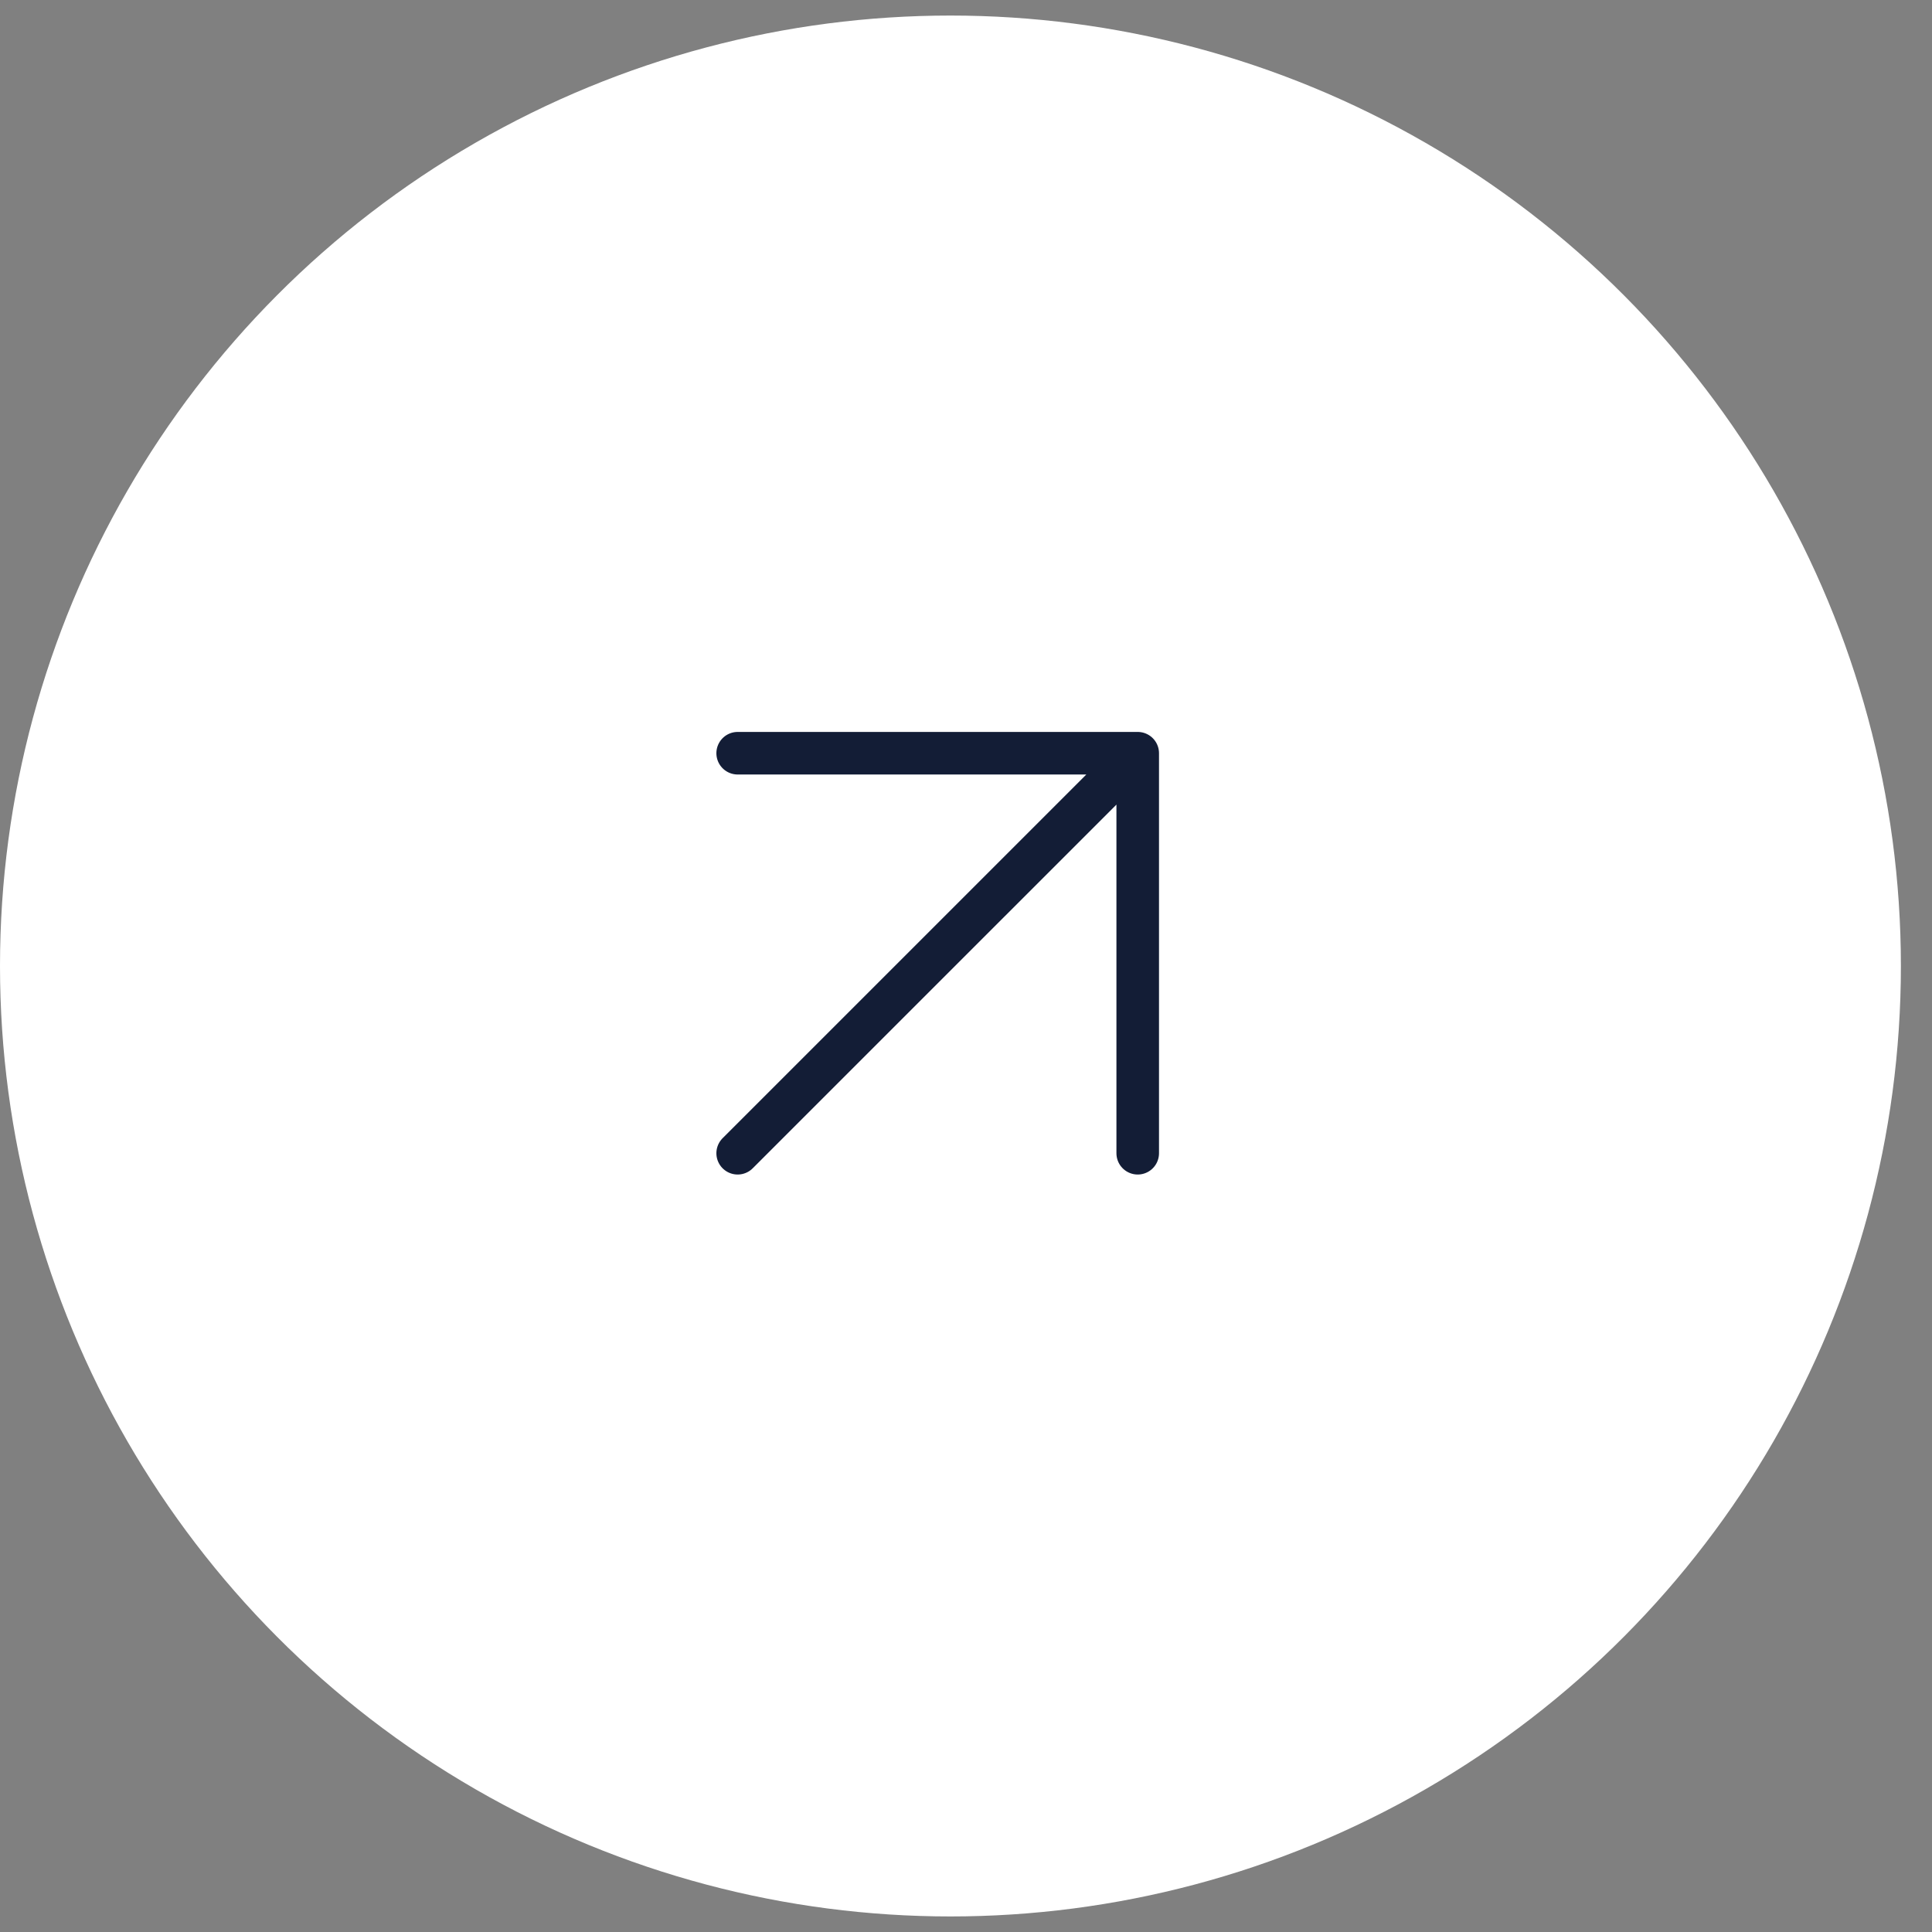
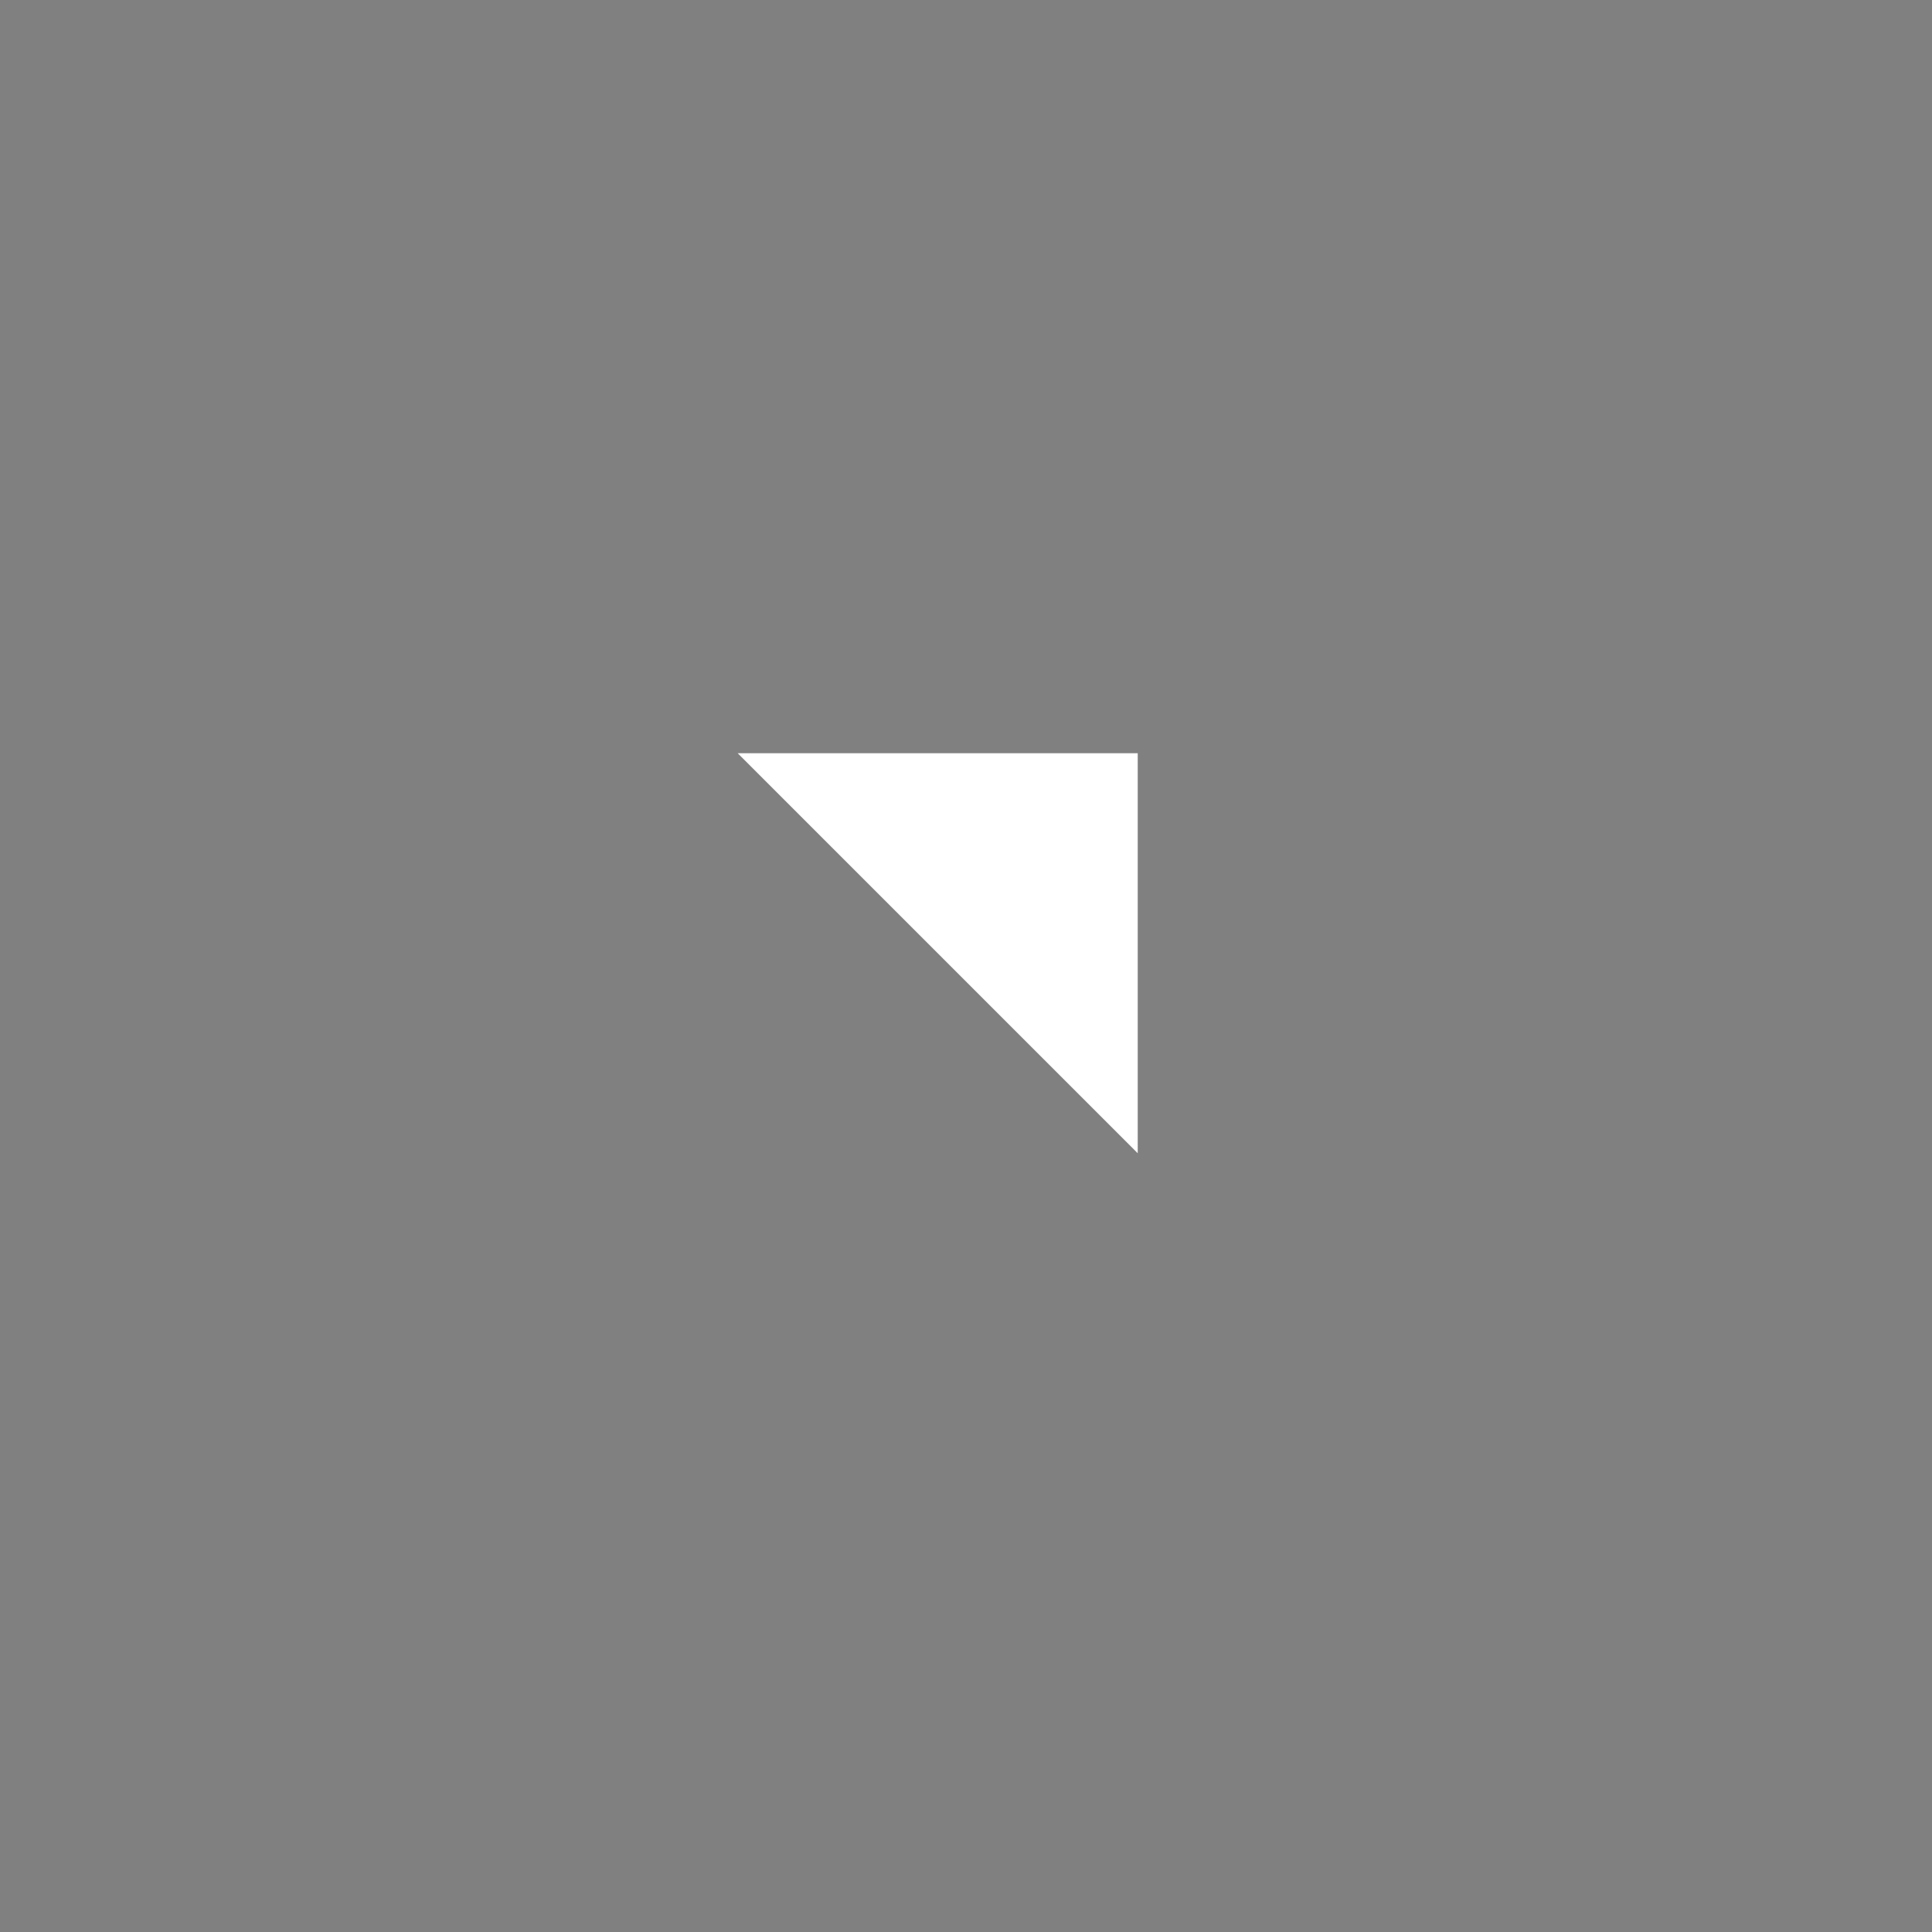
<svg xmlns="http://www.w3.org/2000/svg" width="59" height="59" viewBox="0 0 59 59" fill="none">
  <rect x="0" y="0" width="59" height="59" fill="#808080" stroke="none" />
-   <circle cx="29.025" cy="29.5" r="29.025" fill="white" />
  <path d="M22.527 35.218L34.744 23.002L22.527 35.218Z" fill="white" />
  <path d="M22.527 23.002H34.744V35.218" fill="white" />
-   <path d="M22.527 35.218L34.744 23.002M34.744 23.002H22.527M34.744 23.002V35.218" stroke="#131D36" stroke-width="1.3" stroke-linecap="round" stroke-linejoin="round" />
</svg>